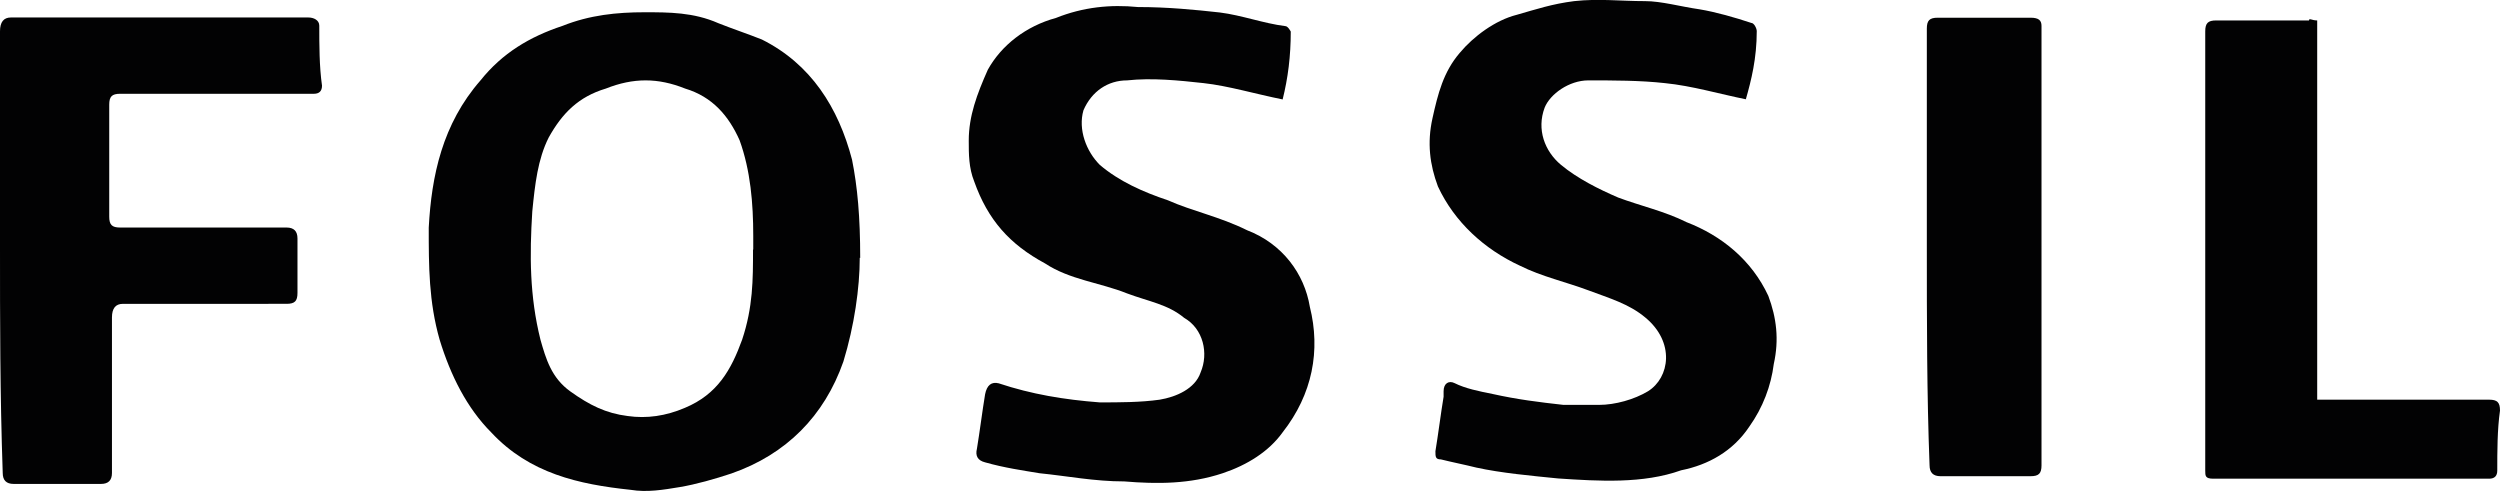
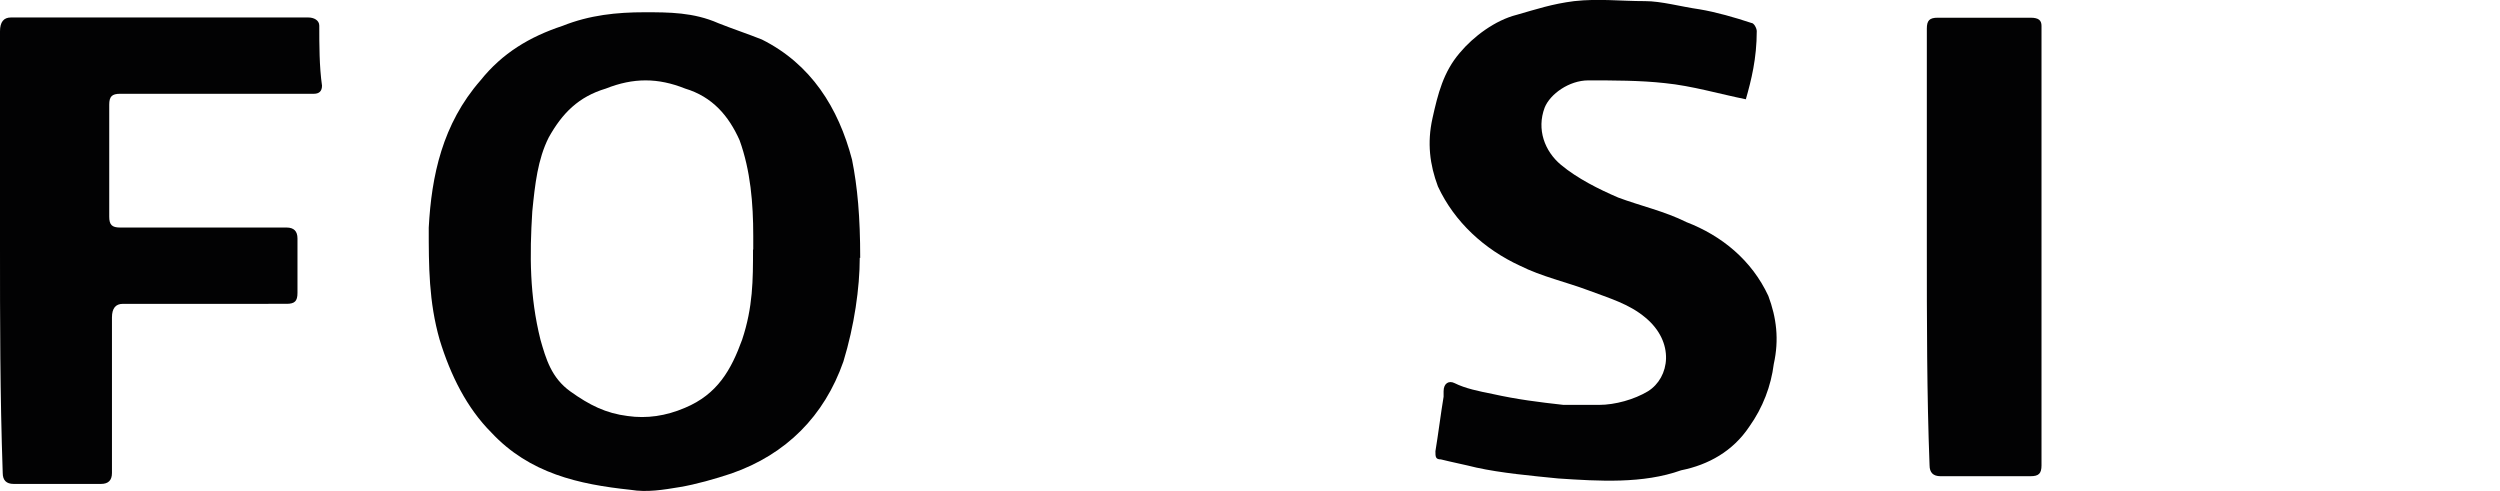
<svg xmlns="http://www.w3.org/2000/svg" id="katman_2" data-name="katman 2" viewBox="0 0 110.09 21.62">
  <defs>
    <style>
      .cls-1 {
        fill: #020203;
      }
    </style>
  </defs>
  <g id="katman_2-2" data-name="katman 2">
    <g>
      <path class="cls-1" d="M37.86,11.35c0,1.32-.24,3-.72,4.57-.84,2.4-2.52,4.09-4.93,4.93-.72,.24-1.56,.48-2.28,.6-.72,.12-1.44,.24-2.16,.12-2.28-.24-4.45-.72-6.13-2.52-1.08-1.08-1.8-2.52-2.28-4.09-.48-1.68-.48-3.25-.48-4.93,.12-2.28,.6-4.57,2.28-6.49,.96-1.2,2.16-1.92,3.61-2.4,1.2-.48,2.4-.6,3.61-.6,1.08,0,2.16,0,3.25,.48,.6,.24,1.32,.48,1.92,.72,2.16,1.08,3.37,3,3.97,5.29,.24,1.2,.36,2.52,.36,4.33Zm-4.69-.36v-.6c0-1.44-.12-2.88-.6-4.21-.48-1.08-1.2-1.92-2.4-2.28-1.2-.48-2.28-.48-3.49,0-1.2,.36-1.92,1.08-2.52,2.16-.48,.96-.6,2.04-.72,3.25-.12,1.92-.12,3.73,.36,5.65,.24,.84,.48,1.68,1.32,2.28s1.56,.96,2.52,1.08c.84,.12,1.68,0,2.52-.36,1.44-.6,2.04-1.68,2.52-3,.48-1.44,.48-2.64,.48-3.97Z" />
-       <path class="cls-1" d="M56.49,4.38c-1.2-.24-2.4-.6-3.49-.72s-2.28-.24-3.37-.12c-.84,0-1.56,.48-1.92,1.32-.24,.84,.12,1.8,.72,2.4,.84,.72,1.92,1.2,3,1.56,1.08,.48,2.28,.72,3.49,1.32,1.56,.6,2.52,1.92,2.76,3.37,.48,1.92,.12,3.85-1.2,5.53-.6,.84-1.56,1.44-2.64,1.8-1.44,.48-2.88,.48-4.33,.36-1.32,0-2.52-.24-3.73-.36-.72-.12-1.56-.24-2.4-.48q-.48-.12-.36-.6c.12-.72,.24-1.68,.36-2.4q.12-.6,.6-.48c1.44,.48,2.88,.72,4.45,.84,.84,0,1.8,0,2.64-.12,.72-.12,1.56-.48,1.8-1.2,.36-.84,.12-1.92-.72-2.4-.72-.6-1.56-.72-2.52-1.08-1.2-.48-2.52-.6-3.61-1.32-1.56-.84-2.52-1.92-3.12-3.61-.24-.6-.24-1.2-.24-1.8,0-1.08,.36-2.04,.84-3.12,.6-1.08,1.68-1.92,3-2.28,1.2-.48,2.4-.6,3.61-.48,1.32,0,2.52,.12,3.61,.24,.96,.12,1.92,.48,2.88,.6,.12,0,.24,.24,.24,.24,0,1.08-.12,2.04-.36,3h0Z" />
      <path class="cls-1" d="M76.92,4.38c-1.2-.24-2.4-.6-3.61-.72-1.08-.12-2.28-.12-3.37-.12-.84,0-1.68,.6-1.92,1.2-.36,.96,0,1.92,.72,2.52s1.68,1.08,2.52,1.44c.96,.36,2.04,.6,3,1.08,1.56,.6,2.88,1.68,3.61,3.25,.36,.96,.48,1.92,.24,3-.12,.96-.48,1.92-1.08,2.76-.72,1.08-1.8,1.68-3,1.92-1.68,.6-3.61,.48-5.41,.36-1.2-.12-2.52-.24-3.61-.48-.48-.12-1.08-.24-1.56-.36-.24,0-.24-.12-.24-.36,.12-.72,.24-1.68,.36-2.4v-.24c0-.36,.24-.48,.48-.36,.48,.24,1.08,.36,1.68,.48,1.08,.24,2.04,.36,3.12,.48h1.56c.72,0,1.56-.24,2.16-.6,.96-.6,1.2-2.16-.12-3.25-.72-.6-1.56-.84-2.52-1.2-.96-.36-2.04-.6-3-1.08-1.56-.72-2.88-1.92-3.61-3.49-.36-.96-.48-1.92-.24-3,.24-1.08,.48-2.04,1.2-2.88,.6-.72,1.56-1.44,2.52-1.68,.84-.24,1.56-.48,2.52-.6,1.08-.12,2.04,0,3.12,0,.72,0,1.56,.24,2.4,.36,.72,.12,1.56,.36,2.28,.6,.12,0,.24,.24,.24,.36,0,1.2-.24,2.16-.48,3Z" />
      <path class="cls-1" d="M0,10.87V1.38Q0,.77,.48,.77H13.58c.24,0,.48,.12,.48,.36,0,.84,0,1.8,.12,2.64,0,.24-.12,.36-.36,.36H5.29c-.36,0-.48,.12-.48,.48v4.93c0,.36,.12,.48,.48,.48h7.33q.48,0,.48,.48v2.4c0,.36-.12,.48-.48,.48H5.41q-.48,0-.48,.6v6.85q0,.48-.48,.48H.6q-.48,0-.48-.48c-.12-3.49-.12-6.73-.12-9.98Z" />
-       <path class="cls-1" d="M102.04,.89V17.6h7.57c.36,0,.48,.12,.48,.48-.12,.84-.12,1.8-.12,2.64,0,.24-.12,.36-.36,.36h-12.14c-.36,0-.36-.12-.36-.36V1.38c0-.36,.12-.48,.48-.48h4.09c0-.12,.12,0,.36,0Z" />
      <path class="cls-1" d="M84.85,10.87V1.26c0-.36,.12-.48,.48-.48h4.09c.36,0,.48,.12,.48,.36V20.49c0,.36-.12,.48-.48,.48h-3.97q-.48,0-.48-.48c-.12-3.12-.12-6.37-.12-9.62h0Z" />
    </g>
  </g>
</svg>